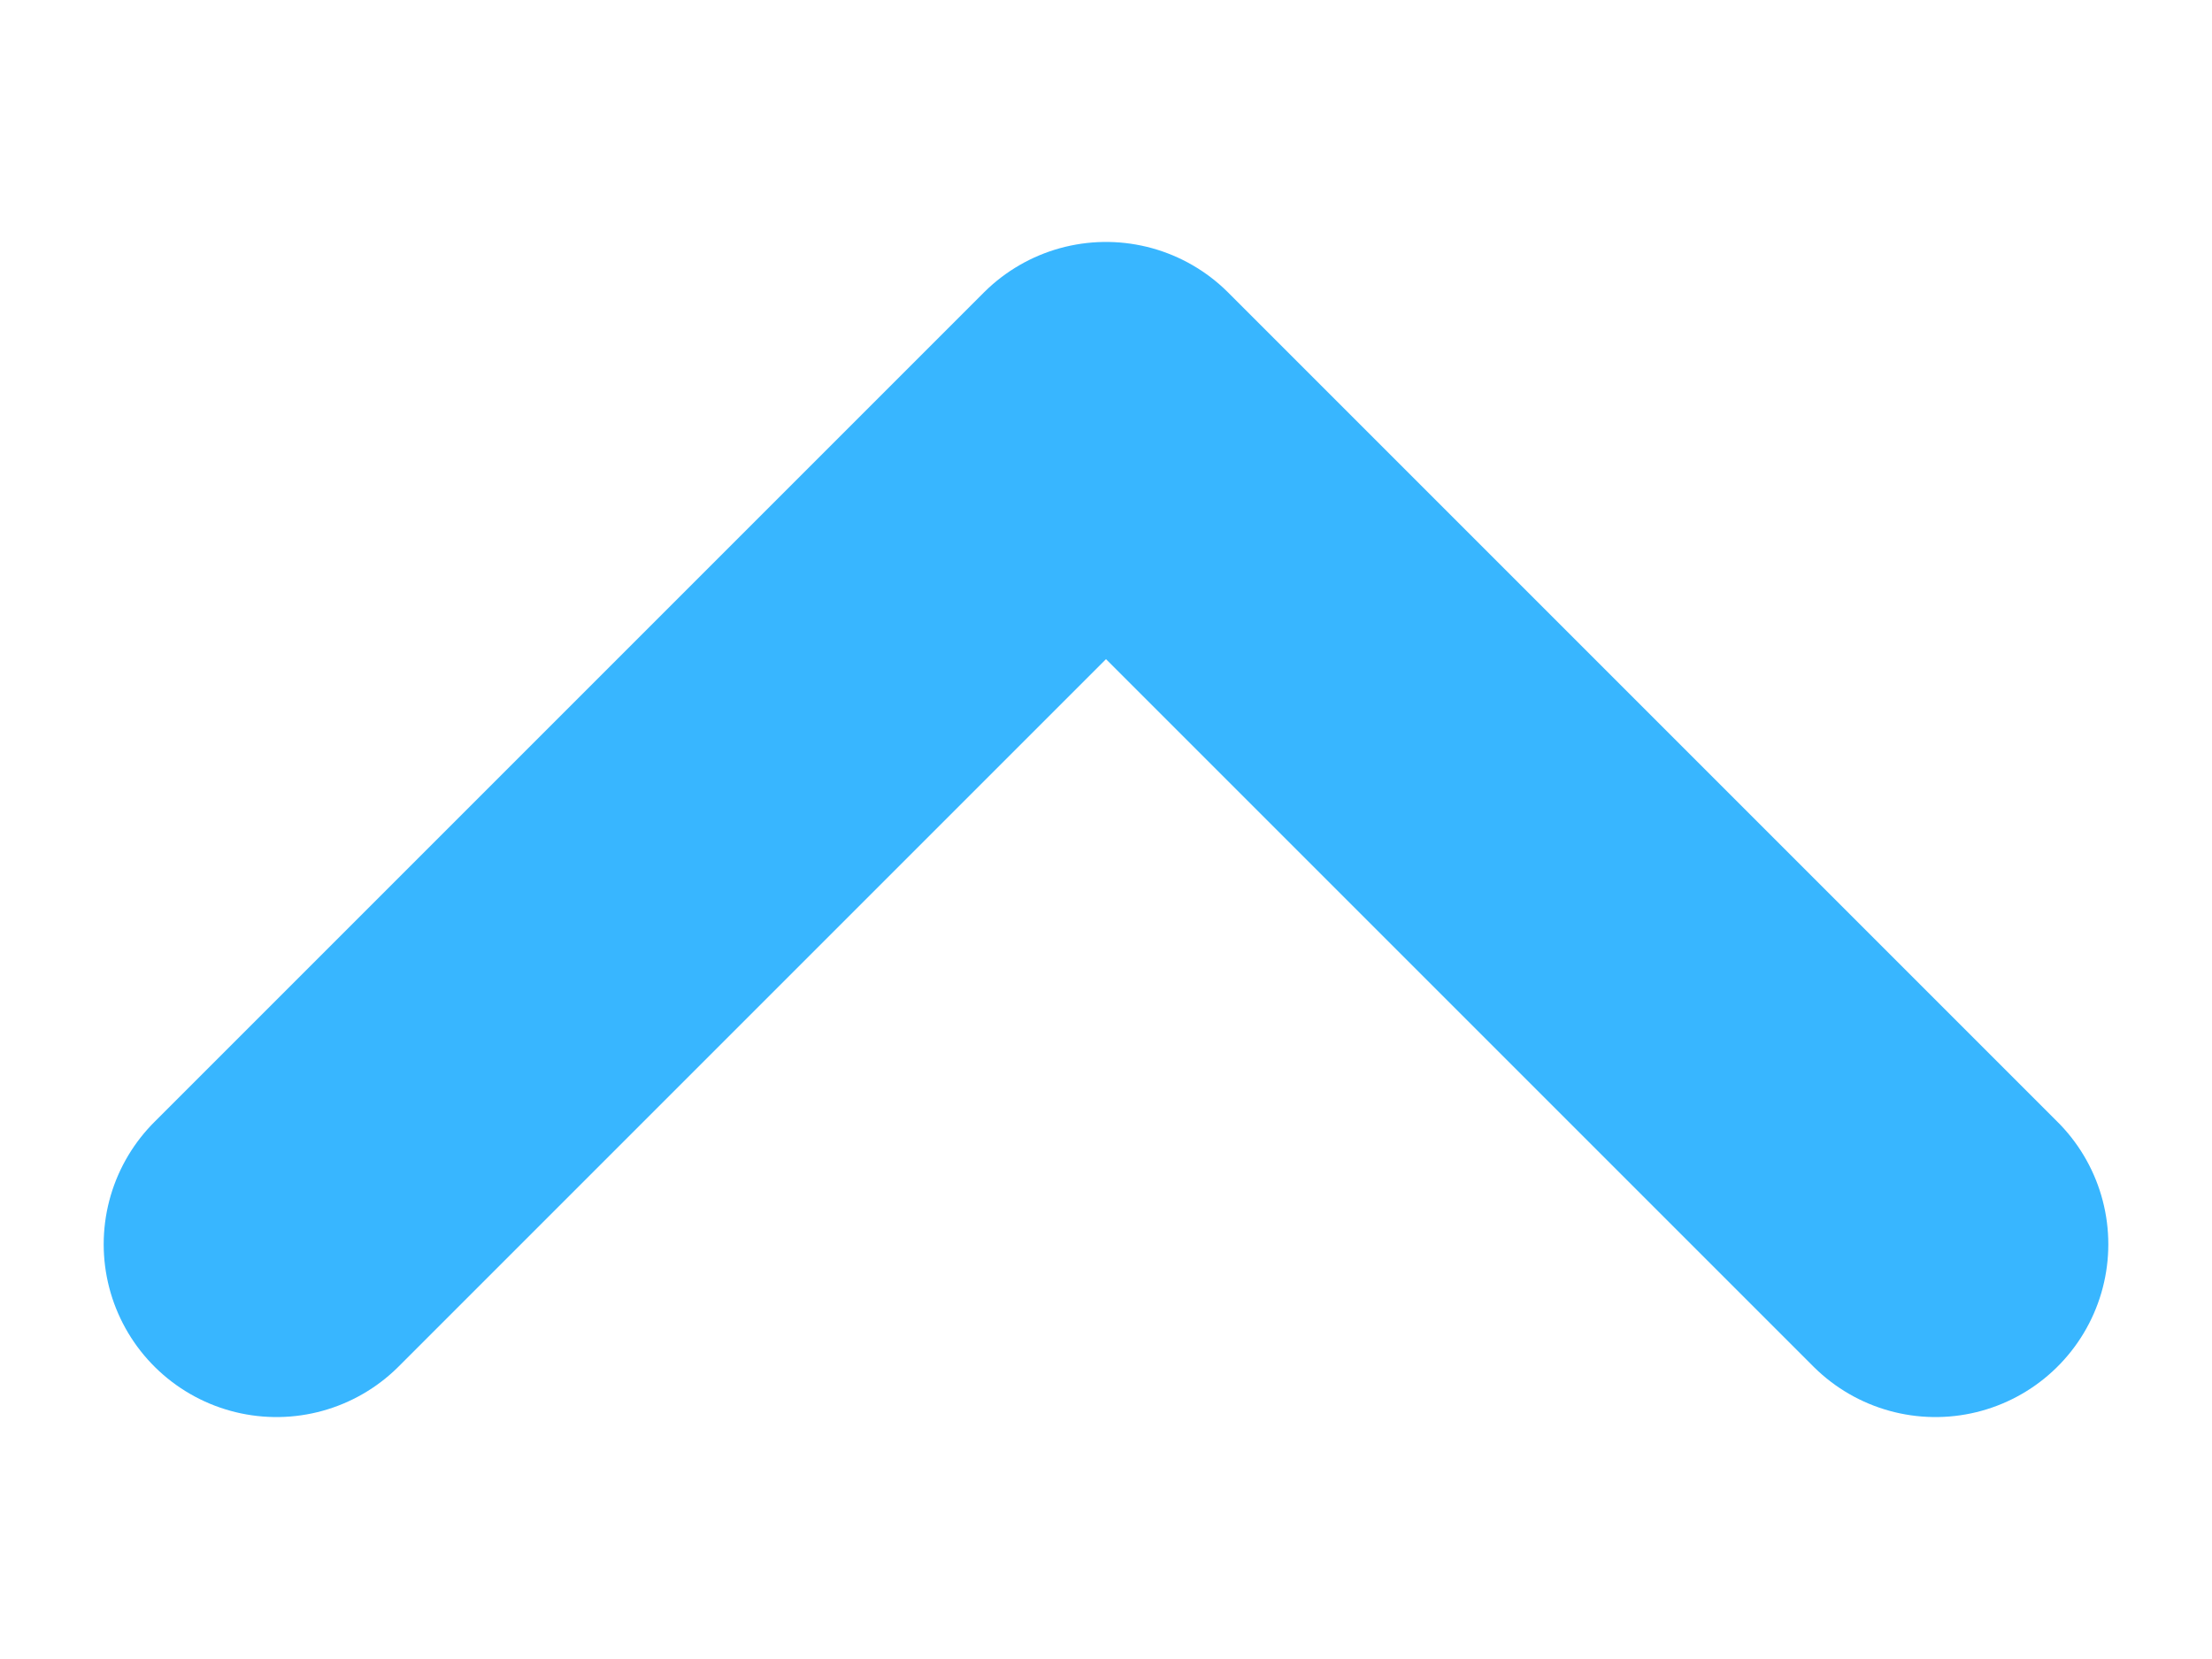
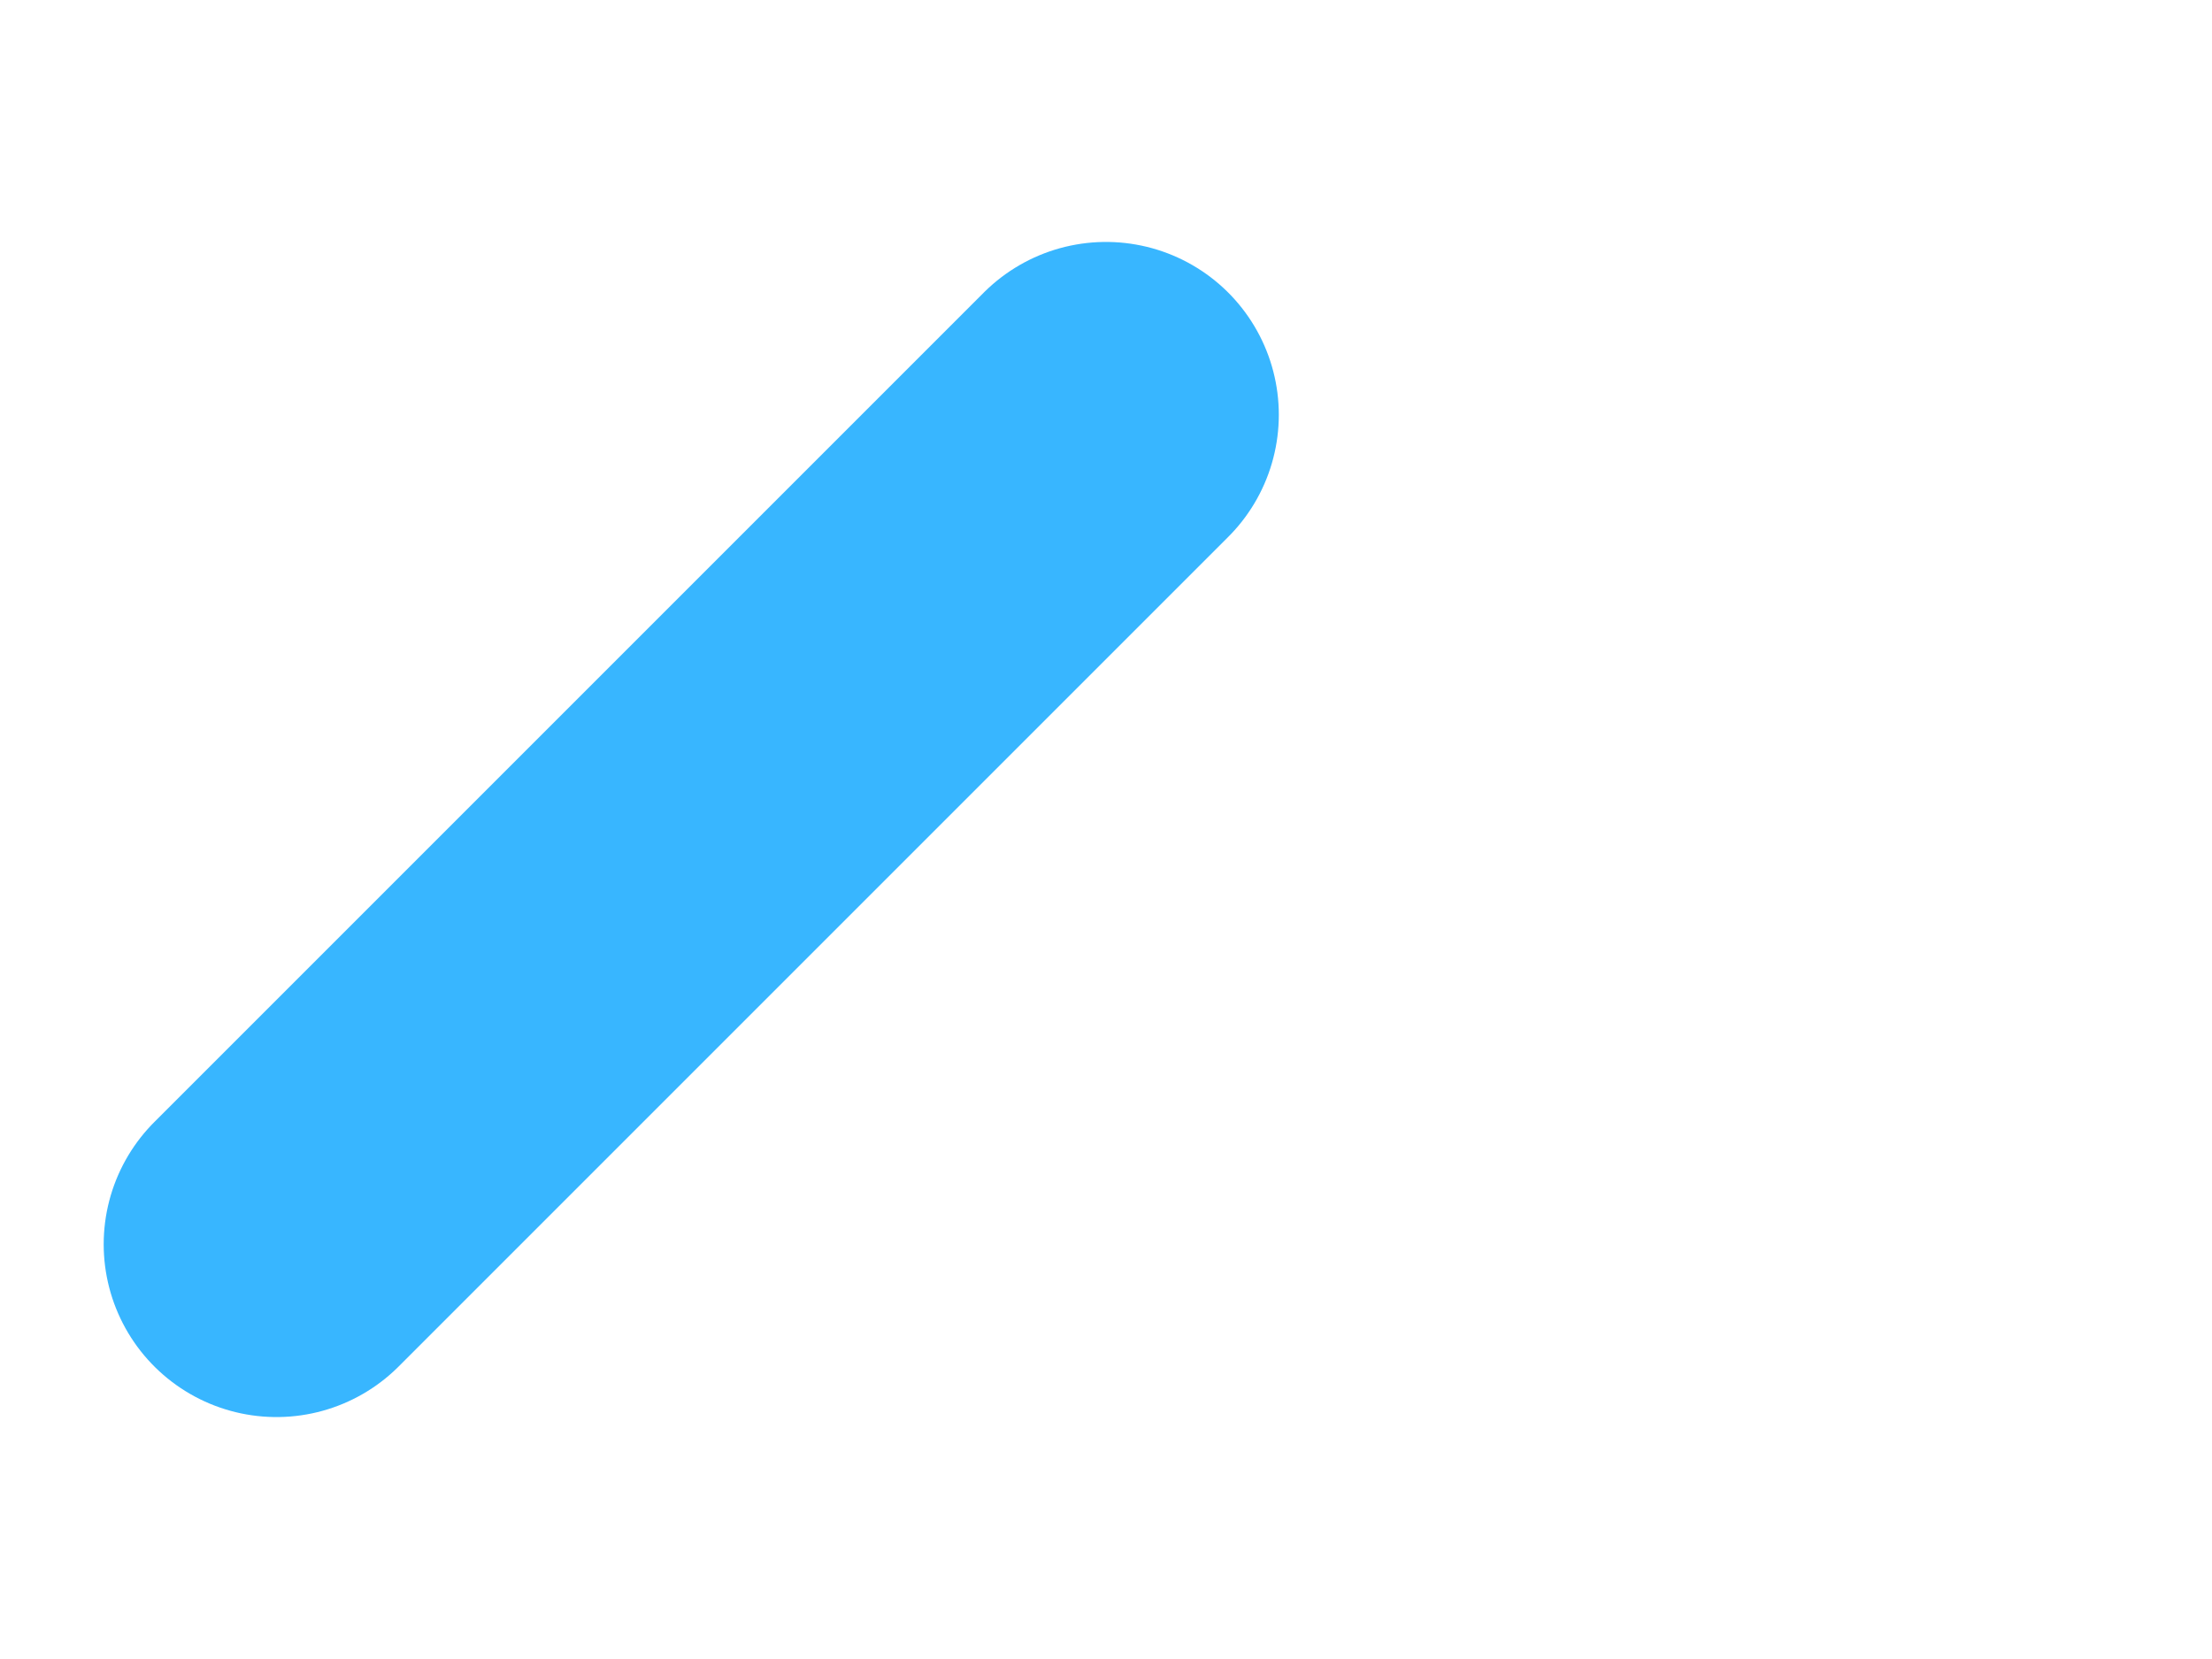
<svg xmlns="http://www.w3.org/2000/svg" width="8" height="6" viewBox="0 0 8 6" fill="none">
-   <path d="M1 4.5L4 1.5L7 4.5" stroke="#38B6FF" stroke-width="1.25" stroke-linecap="round" stroke-linejoin="round" />
+   <path d="M1 4.5L4 1.5" stroke="#38B6FF" stroke-width="1.25" stroke-linecap="round" stroke-linejoin="round" />
</svg>